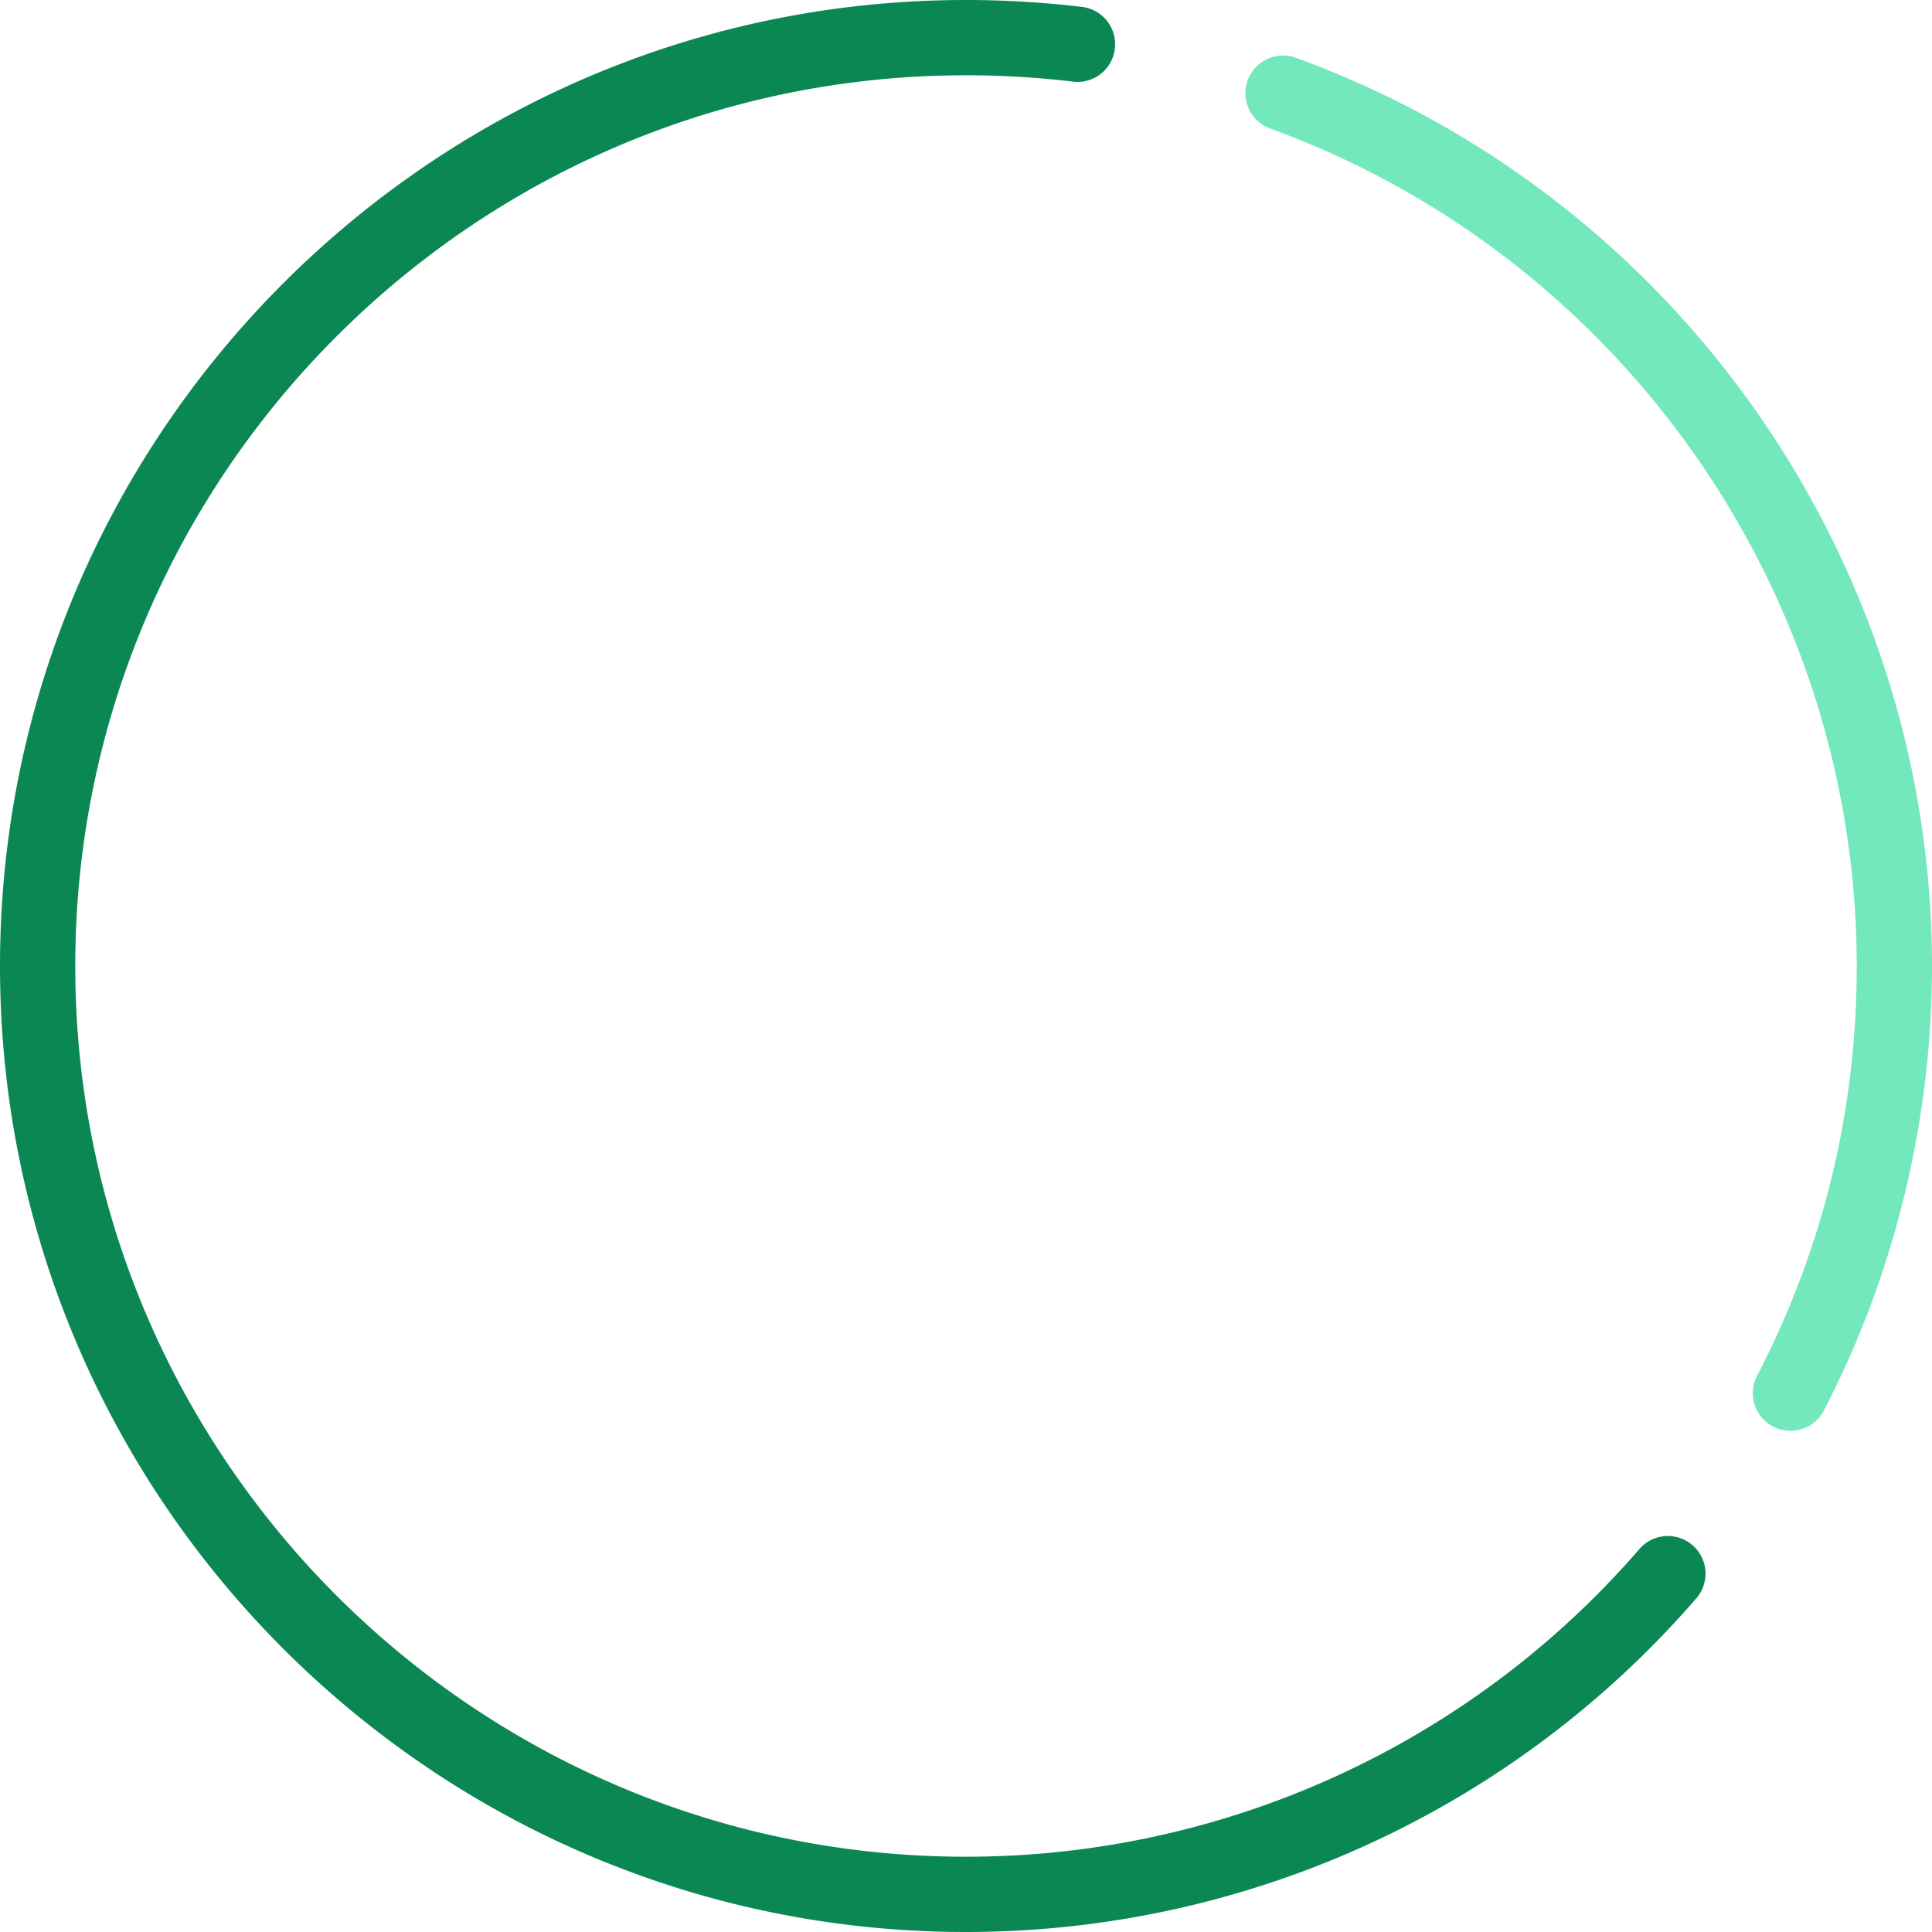
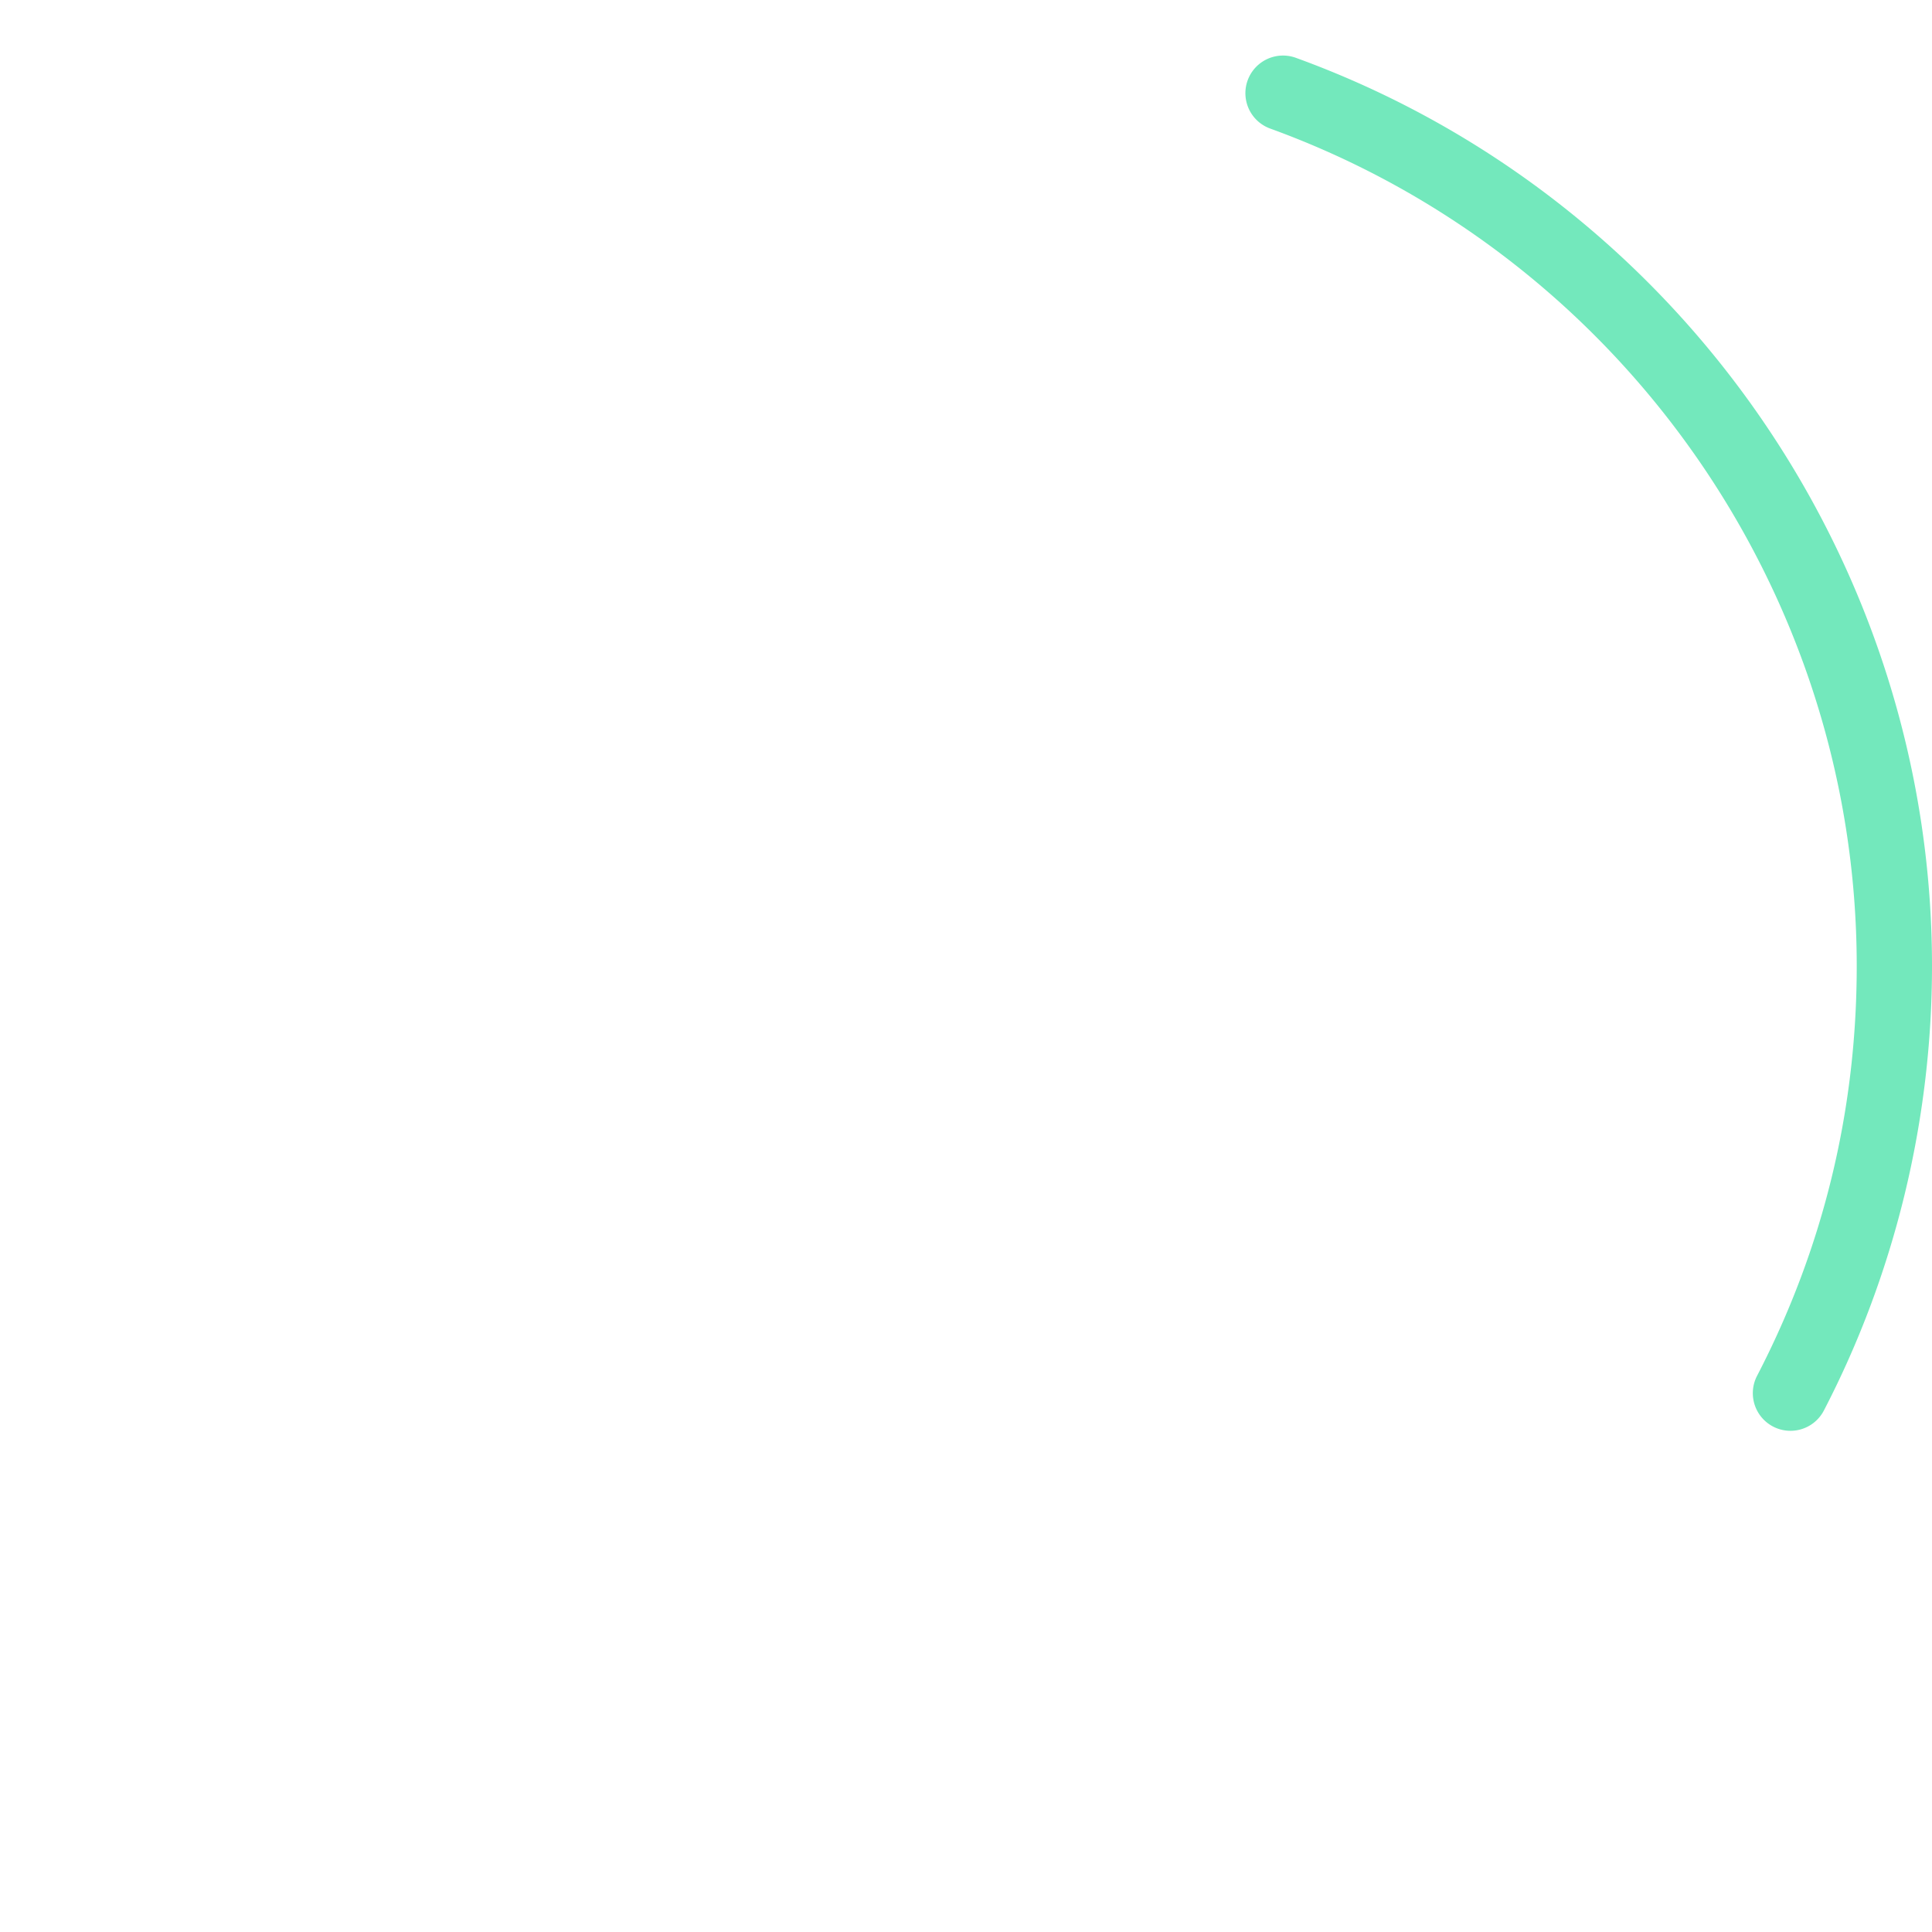
<svg xmlns="http://www.w3.org/2000/svg" width="154" height="154" viewBox="0 0 154 154">
  <g fill="none" fill-rule="evenodd">
    <path d="M142.716 114.05a3 3 0 0 1-2.66-4.383C145.326 99.513 148 88.522 148 77c0-29.766-18.79-56.593-46.754-66.753a2.999 2.999 0 1 1 2.049-5.638C133.623 15.626 154 44.719 154 76.999c0 12.319-2.98 24.57-8.618 35.432a3 3 0 0 1-2.666 1.619" fill="#73E8BC" />
-     <path d="M77 154c-42.458 0-77-34.542-77-77S34.542 0 77 0c3.086 0 6.196.185 9.243.55a2.998 2.998 0 0 1 2.622 3.335 2.996 2.996 0 0 1-3.335 2.622A72.145 72.145 0 0 0 77 6C37.851 6 6 37.851 6 77s31.851 71 71 71a70.992 70.992 0 0 0 53.679-24.528 3 3 0 0 1 4.535 3.929A76.991 76.991 0 0 1 77 154" fill="#0B8754" />
  </g>
</svg>